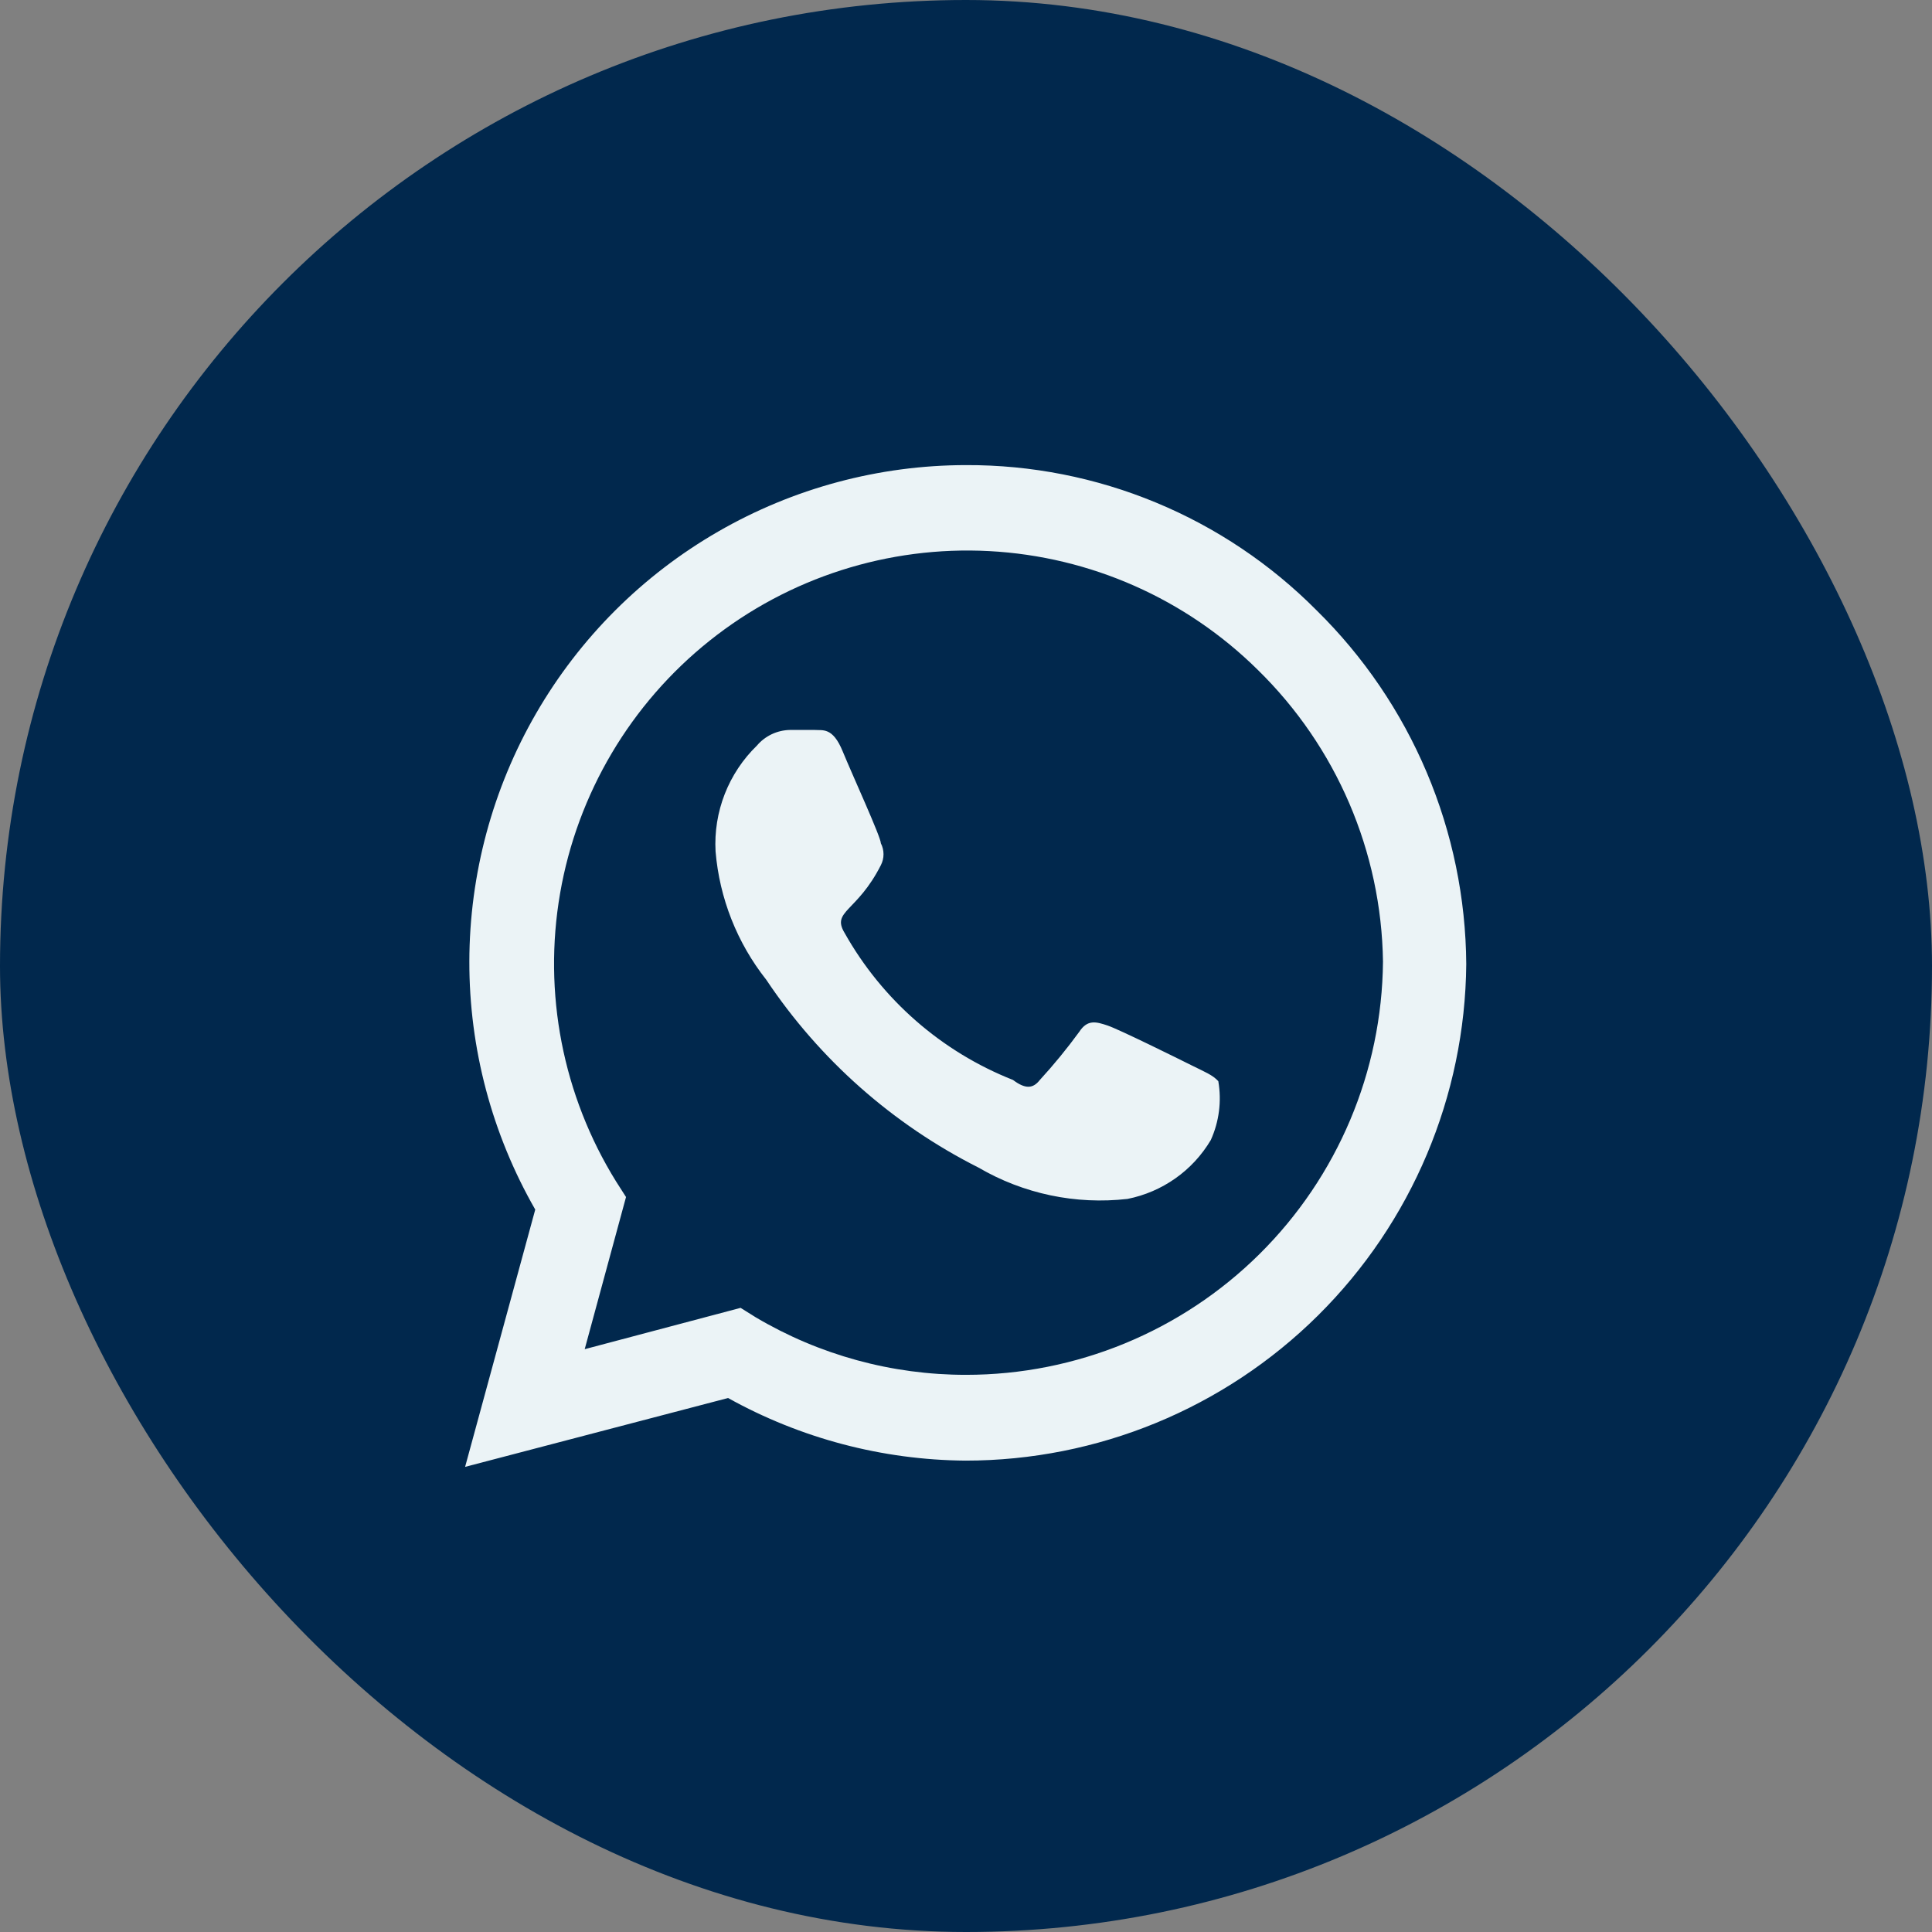
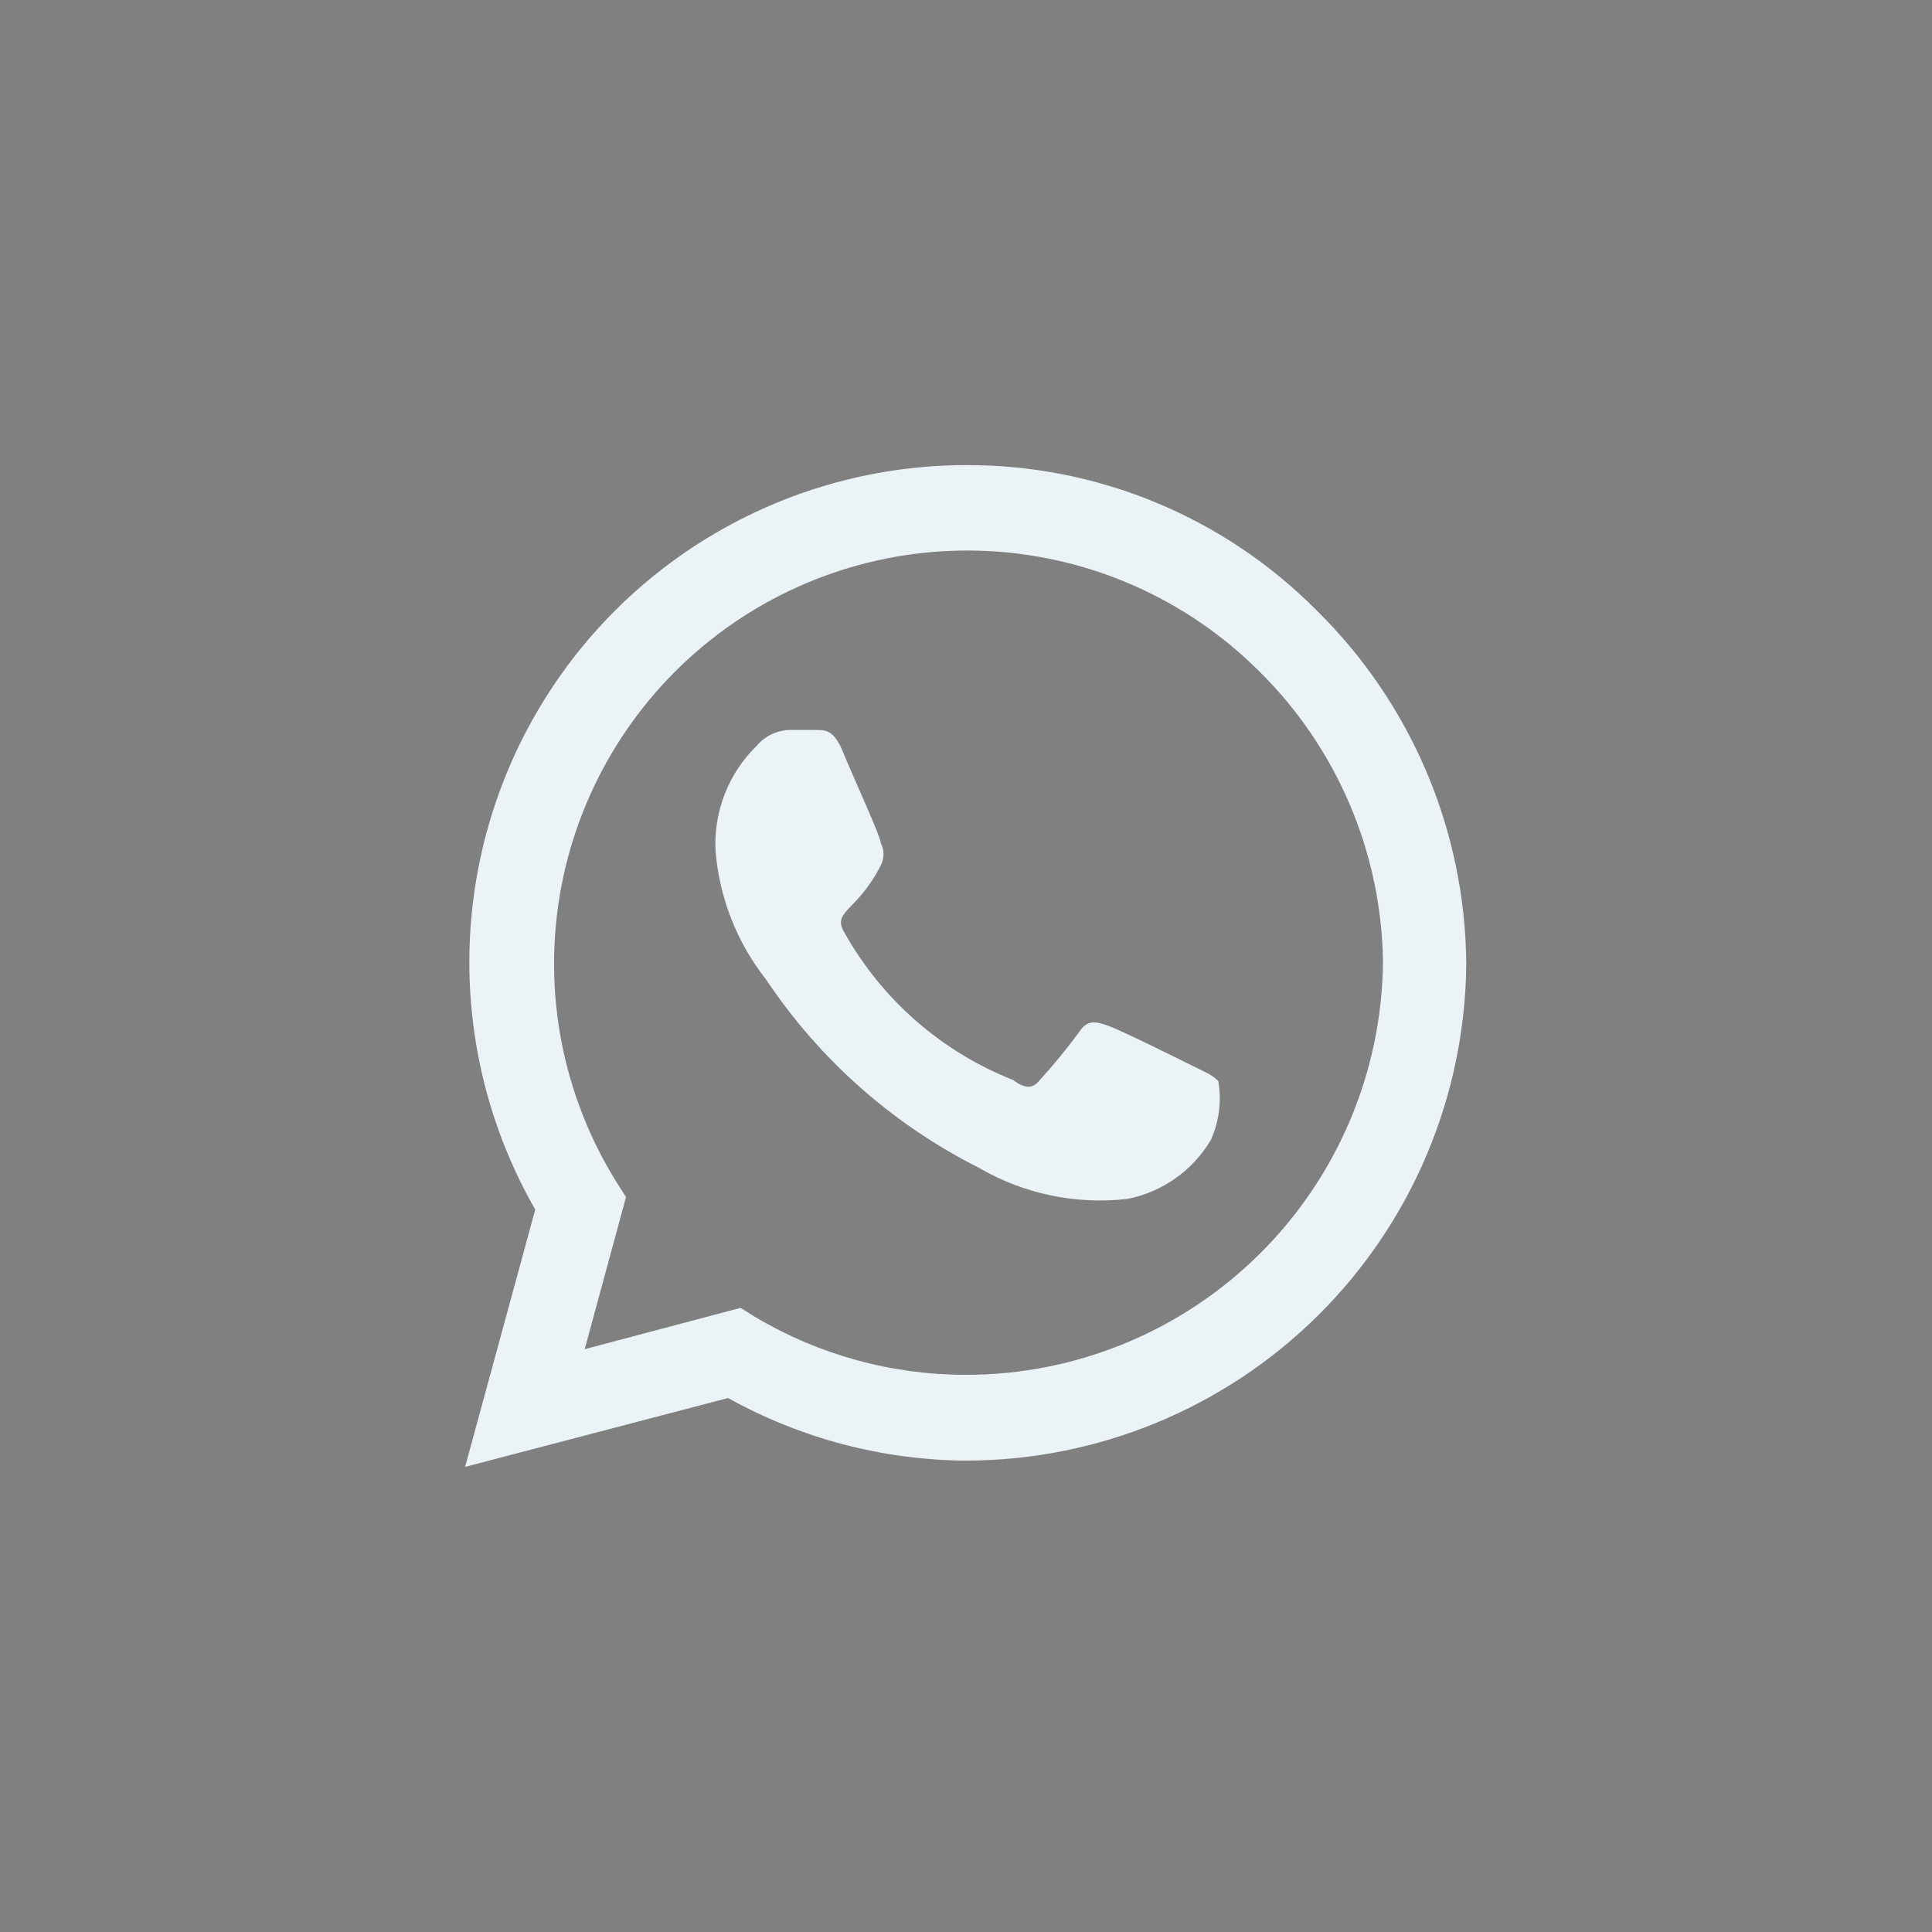
<svg xmlns="http://www.w3.org/2000/svg" width="72" height="72" viewBox="0 0 72 72" fill="none">
  <rect x="0" y="0" width="72" height="72" fill="#808080" stroke="none" />
-   <rect width="72" height="72" rx="36" fill="#01284D" />
  <path d="M49.067 22.747C47.356 21.023 45.32 19.657 43.077 18.728C40.834 17.798 38.428 17.324 36 17.333C32.754 17.336 29.566 18.192 26.755 19.815C23.943 21.438 21.608 23.771 19.982 26.581C18.357 29.39 17.498 32.578 17.491 35.824C17.485 39.07 18.332 42.261 19.947 45.077L17.333 54.666L27.133 52.1C29.839 53.605 32.88 54.408 35.977 54.433C40.899 54.433 45.623 52.489 49.118 49.024C52.614 45.558 54.6 40.852 54.643 35.93C54.627 33.474 54.126 31.045 53.169 28.782C52.212 26.52 50.818 24.469 49.067 22.747ZM36 51.236C33.241 51.238 30.533 50.497 28.16 49.09L27.6 48.74L21.79 50.28L23.33 44.61L22.957 44.026C20.971 40.822 20.231 37.001 20.874 33.287C21.518 29.573 23.502 26.224 26.449 23.874C29.397 21.524 33.104 20.338 36.868 20.538C40.632 20.739 44.192 22.313 46.873 24.963C49.804 27.829 51.482 31.738 51.54 35.837C51.503 39.934 49.849 43.85 46.939 46.734C44.029 49.618 40.097 51.237 36 51.236ZM44.423 39.71C43.957 39.477 41.693 38.356 41.273 38.217C40.853 38.077 40.527 37.983 40.223 38.45C39.767 39.075 39.276 39.675 38.753 40.246C38.497 40.573 38.217 40.596 37.75 40.246C35.089 39.195 32.873 37.258 31.473 34.763C30.983 33.947 31.94 33.993 32.827 32.243C32.892 32.117 32.926 31.977 32.926 31.835C32.926 31.693 32.892 31.553 32.827 31.427C32.827 31.193 31.777 28.907 31.403 27.997C31.03 27.087 30.657 27.227 30.353 27.203H29.443C29.207 27.207 28.975 27.261 28.762 27.361C28.549 27.462 28.359 27.607 28.207 27.787C27.683 28.296 27.275 28.911 27.009 29.591C26.743 30.271 26.627 31.001 26.667 31.73C26.813 33.475 27.47 35.139 28.557 36.513C30.545 39.49 33.27 41.901 36.467 43.513C38.143 44.492 40.091 44.901 42.02 44.68C42.662 44.552 43.27 44.291 43.805 43.913C44.34 43.536 44.789 43.049 45.123 42.486C45.433 41.8 45.531 41.036 45.403 40.293C45.193 40.06 44.89 39.943 44.423 39.71Z" fill="#EBF3F6" />
</svg>